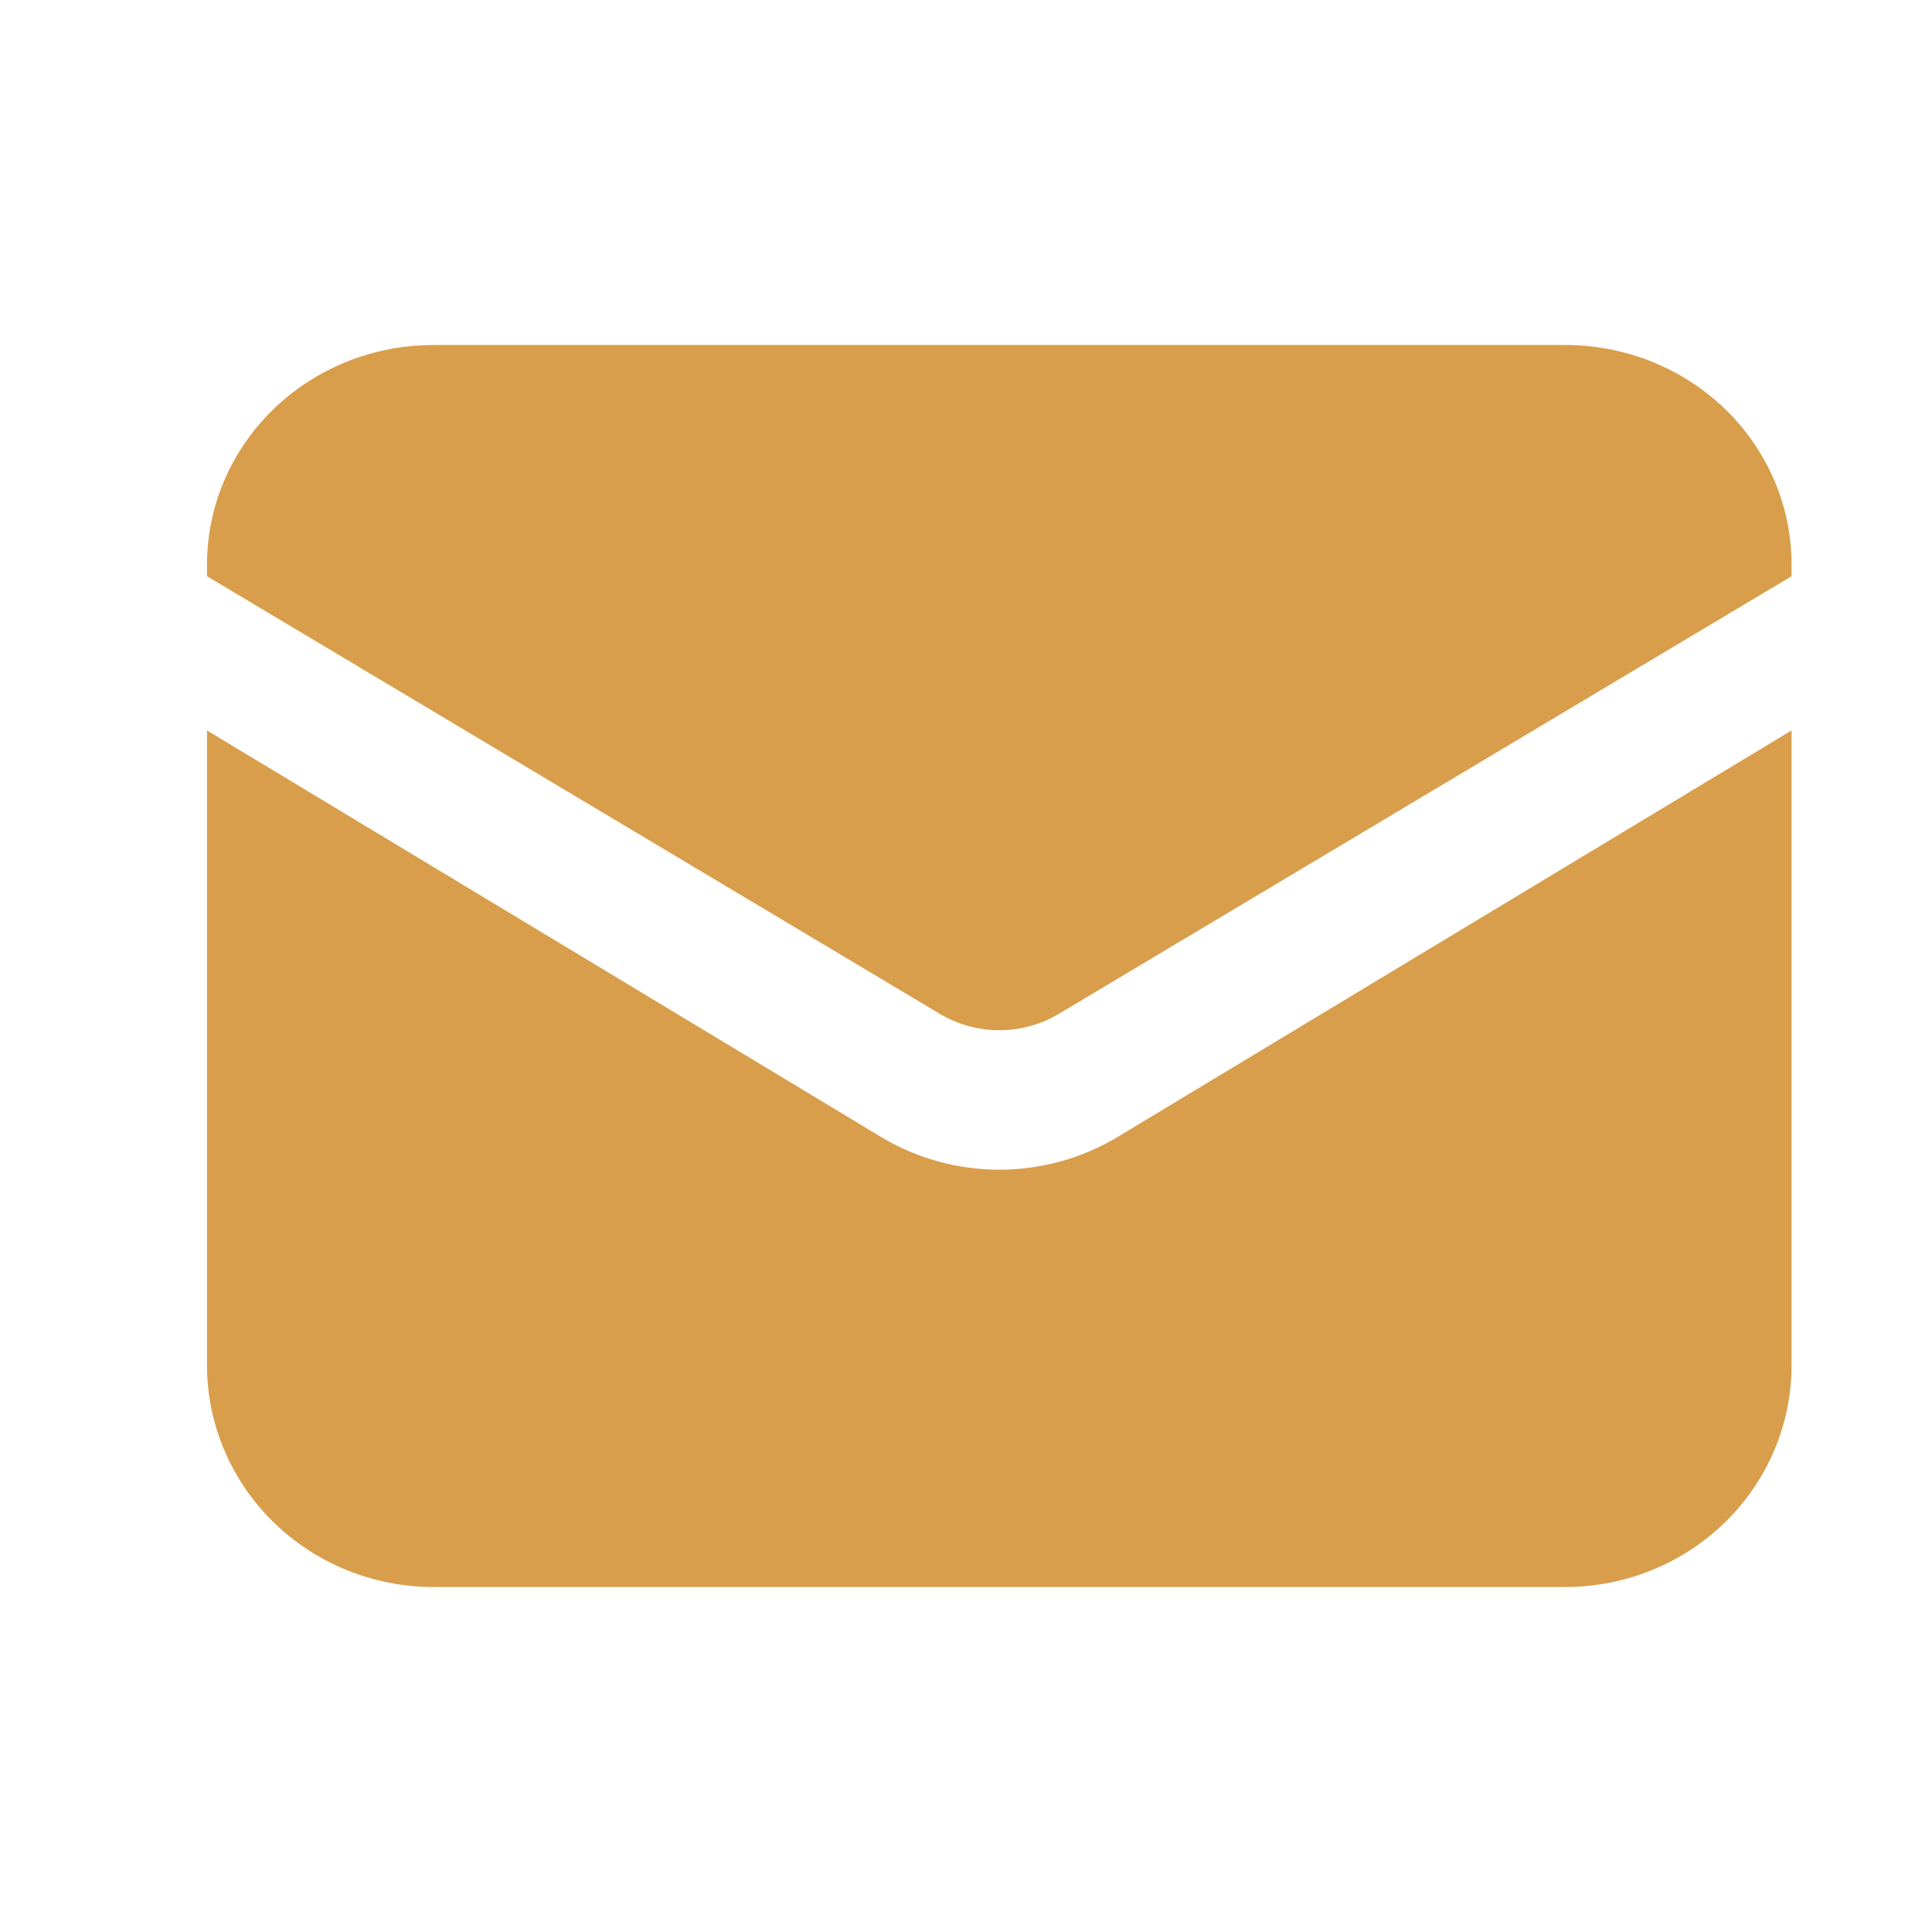
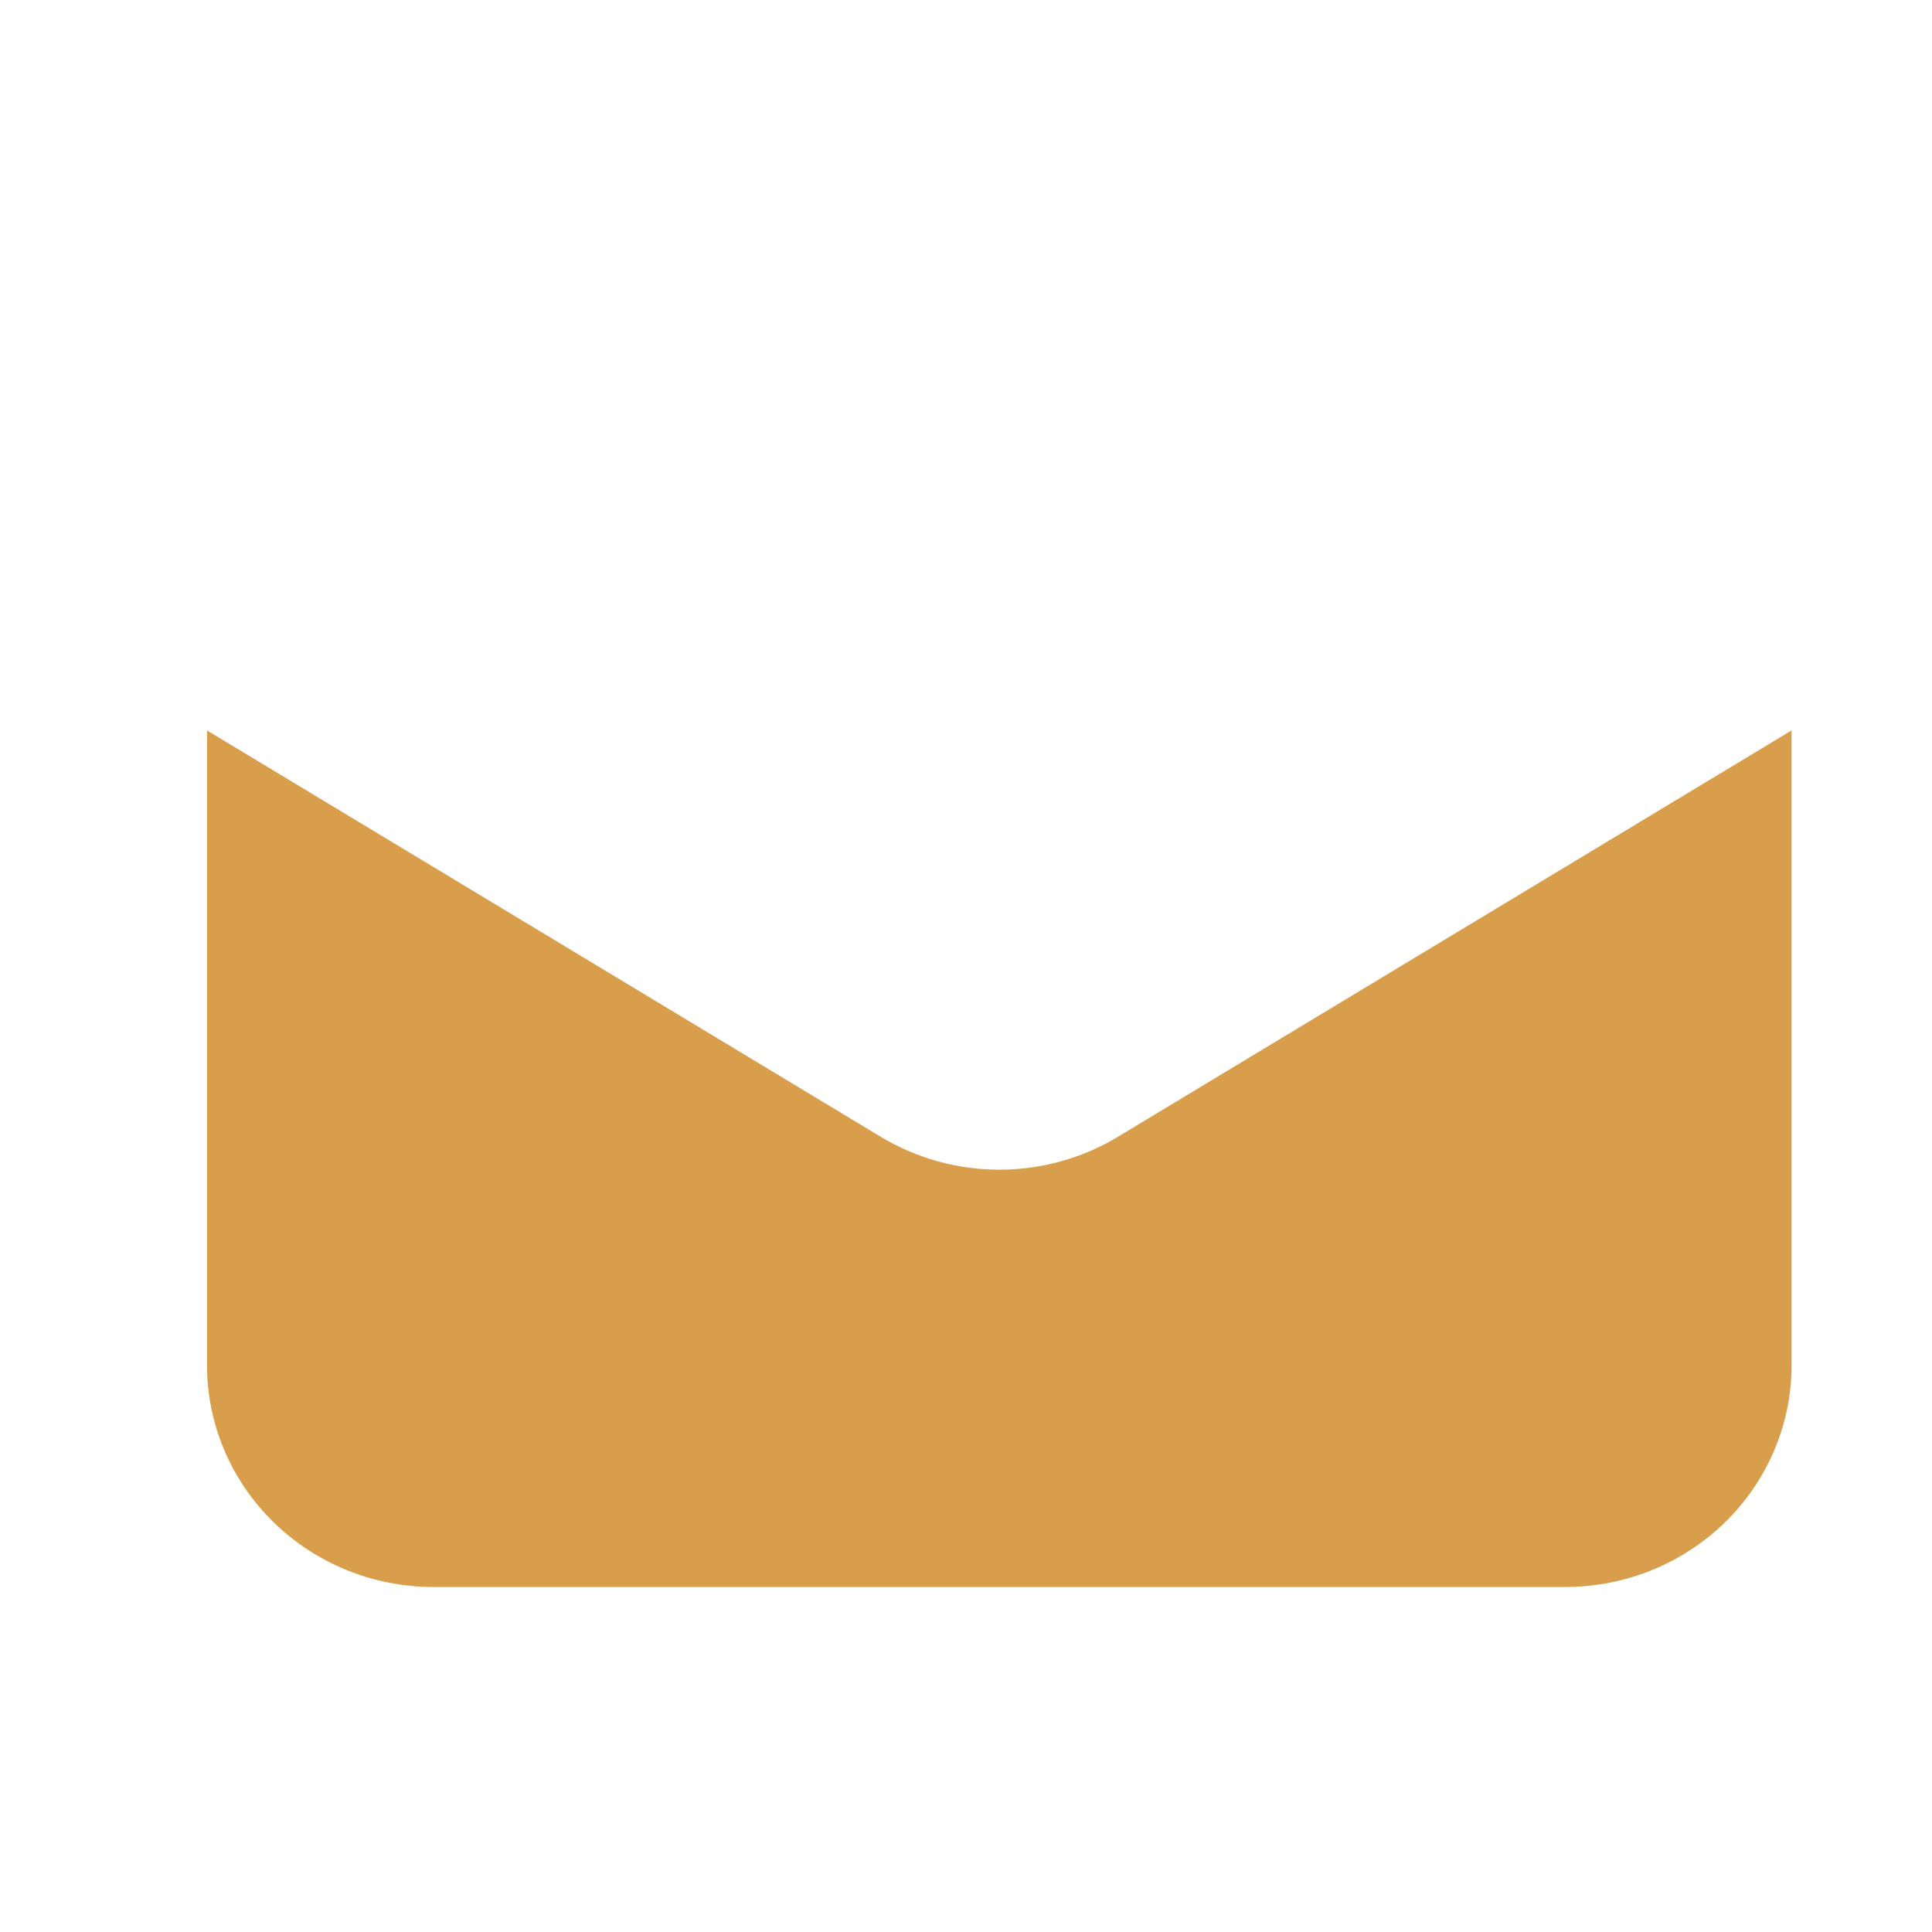
<svg xmlns="http://www.w3.org/2000/svg" width="28" height="28" viewBox="0 0 28 28" fill="none">
-   <path d="M3 10.586V19.784C3 20.637 3.346 21.455 3.961 22.058C4.576 22.661 5.411 23 6.281 23H22.685C23.555 23 24.389 22.661 25.005 22.058C25.62 21.455 25.965 20.637 25.965 19.784V10.586L16.202 16.475C15.685 16.787 15.09 16.952 14.483 16.952C13.876 16.952 13.281 16.787 12.764 16.475L3 10.586Z" fill="#D99E4B" />
-   <path d="M25.965 8.351V8.184C25.965 7.339 25.62 6.529 25.005 5.932C24.389 5.335 23.555 5 22.685 5H6.281C5.411 5 4.576 5.335 3.961 5.932C3.346 6.529 3 7.339 3 8.184V8.351L13.623 14.695C13.882 14.849 14.179 14.931 14.483 14.931C14.786 14.931 15.084 14.849 15.342 14.695L25.965 8.351Z" fill="#D99E4B" />
+   <path d="M3 10.586V19.784C3 20.637 3.346 21.455 3.961 22.058C4.576 22.661 5.411 23 6.281 23H22.685C23.555 23 24.389 22.661 25.005 22.058C25.62 21.455 25.965 20.637 25.965 19.784V10.586L16.202 16.475C15.685 16.787 15.09 16.952 14.483 16.952C13.876 16.952 13.281 16.787 12.764 16.475L3 10.586" fill="#D99E4B" />
</svg>